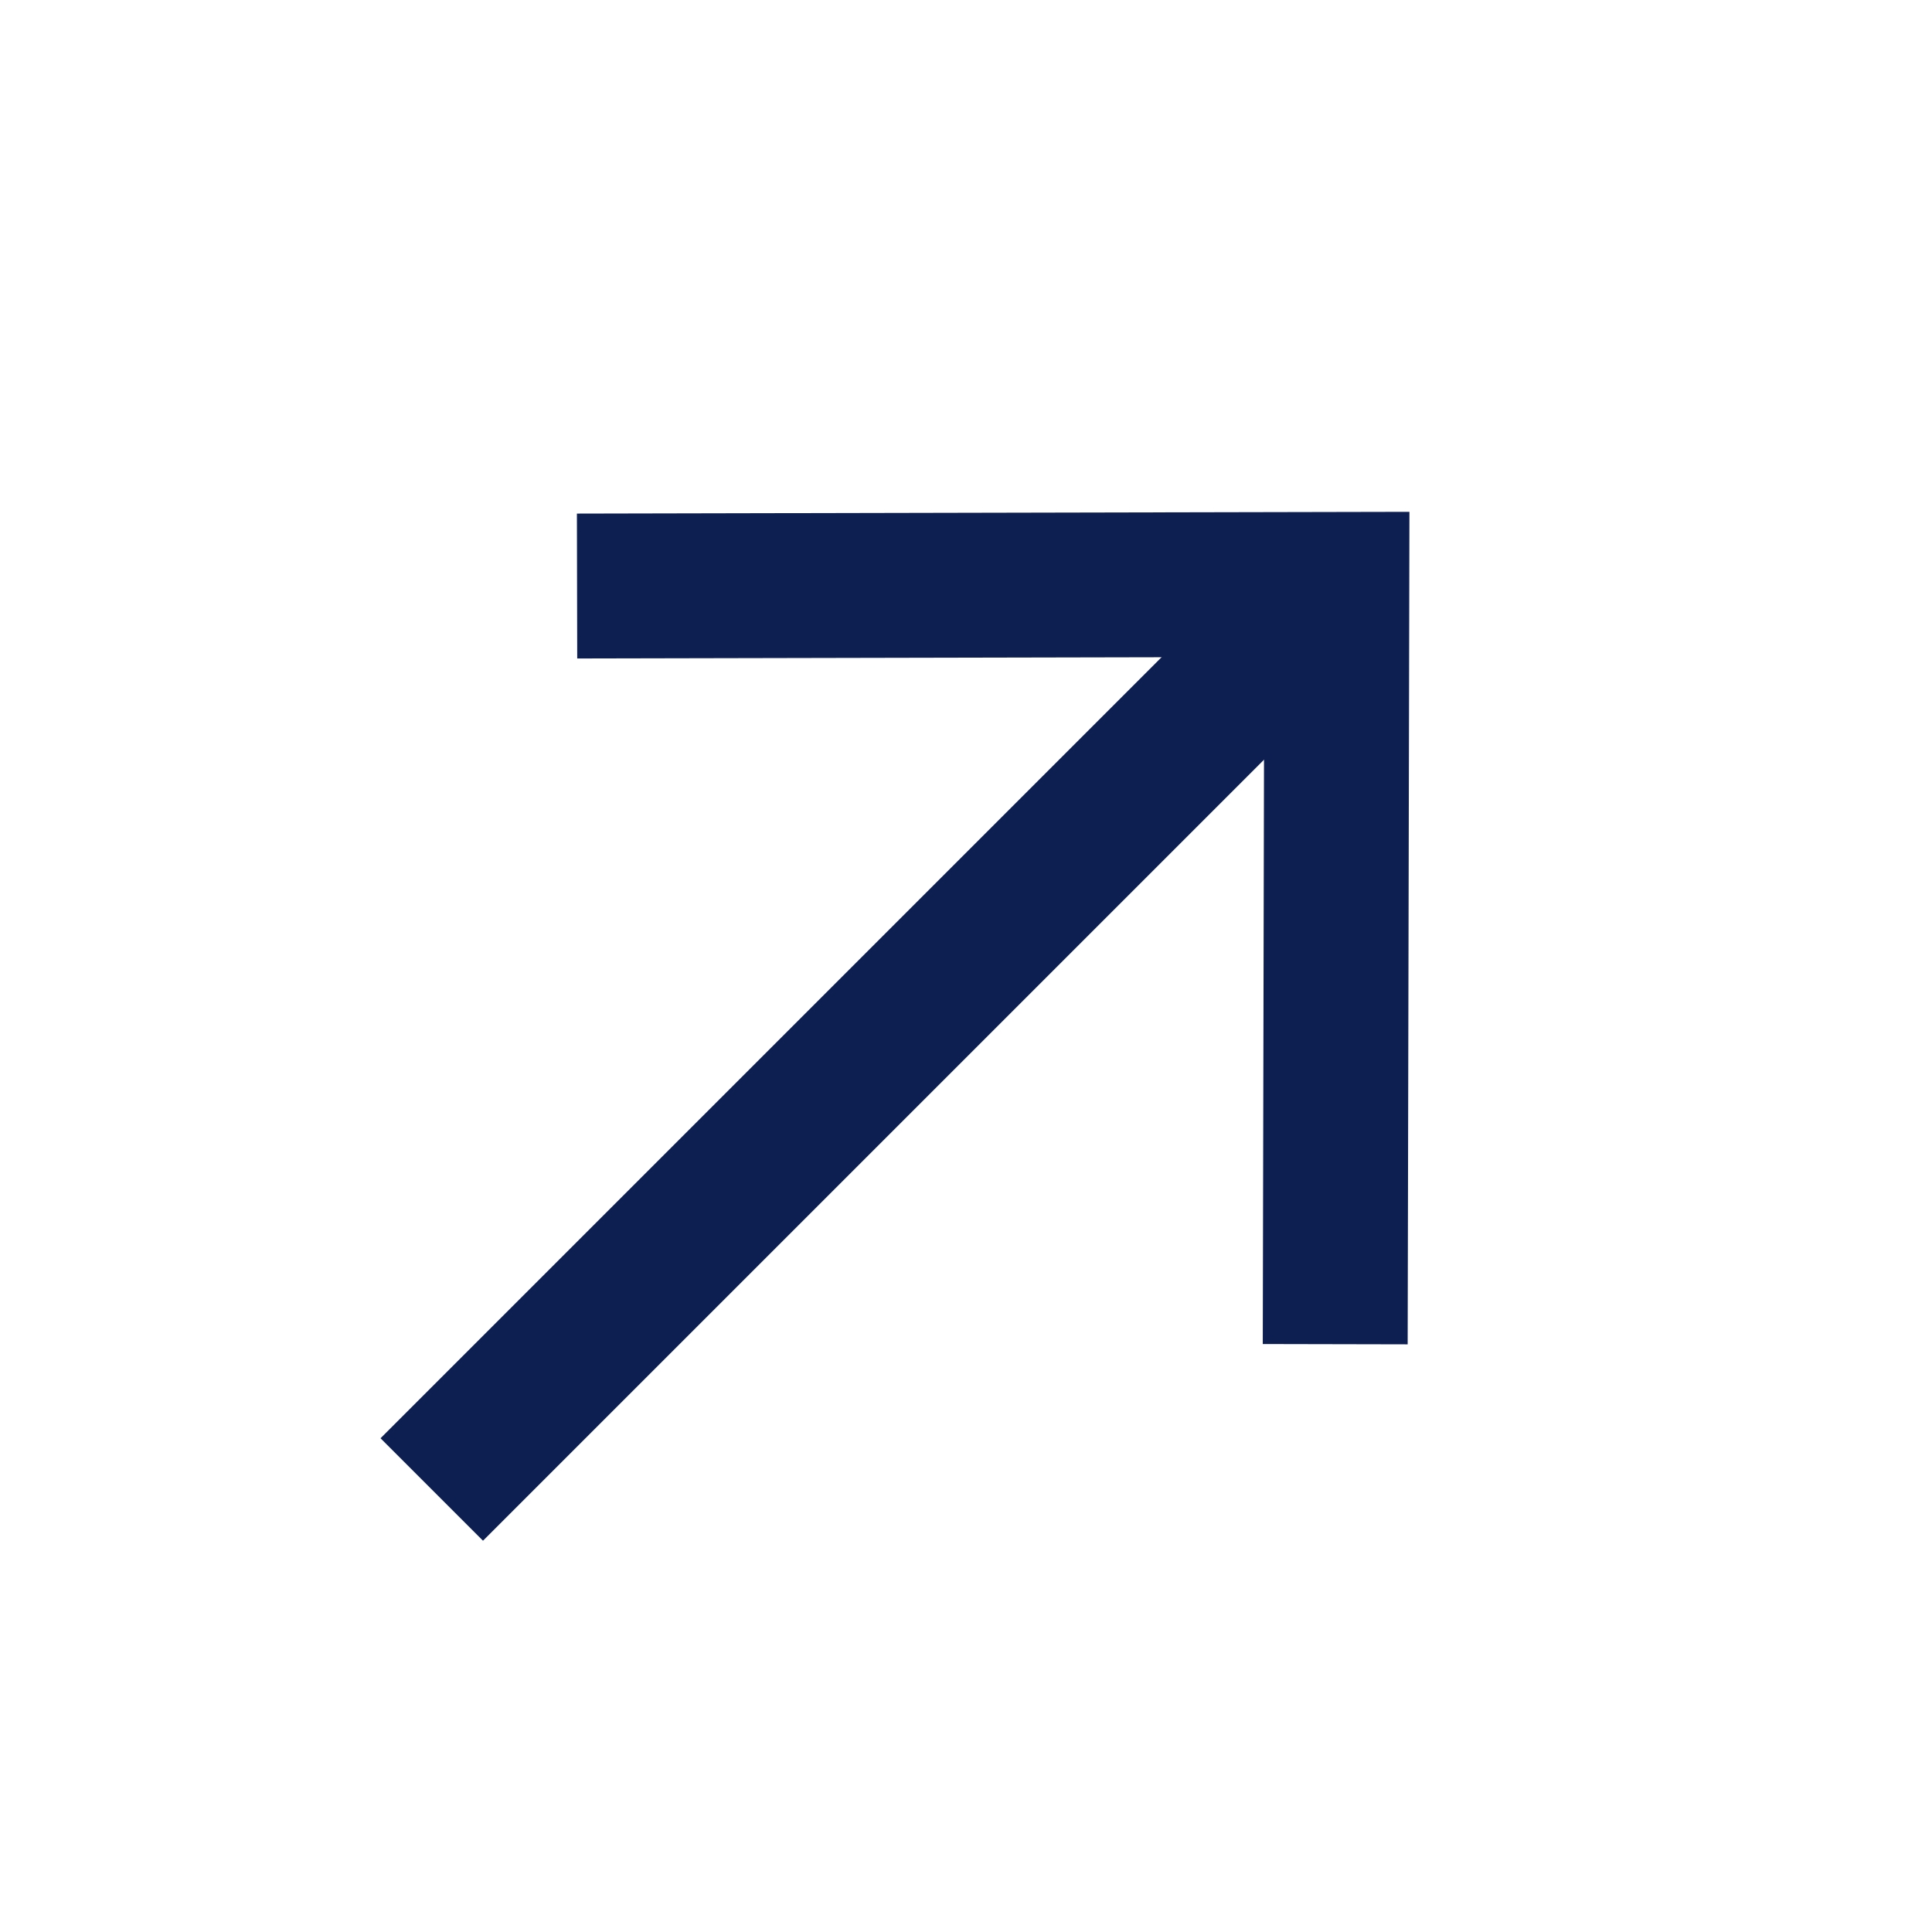
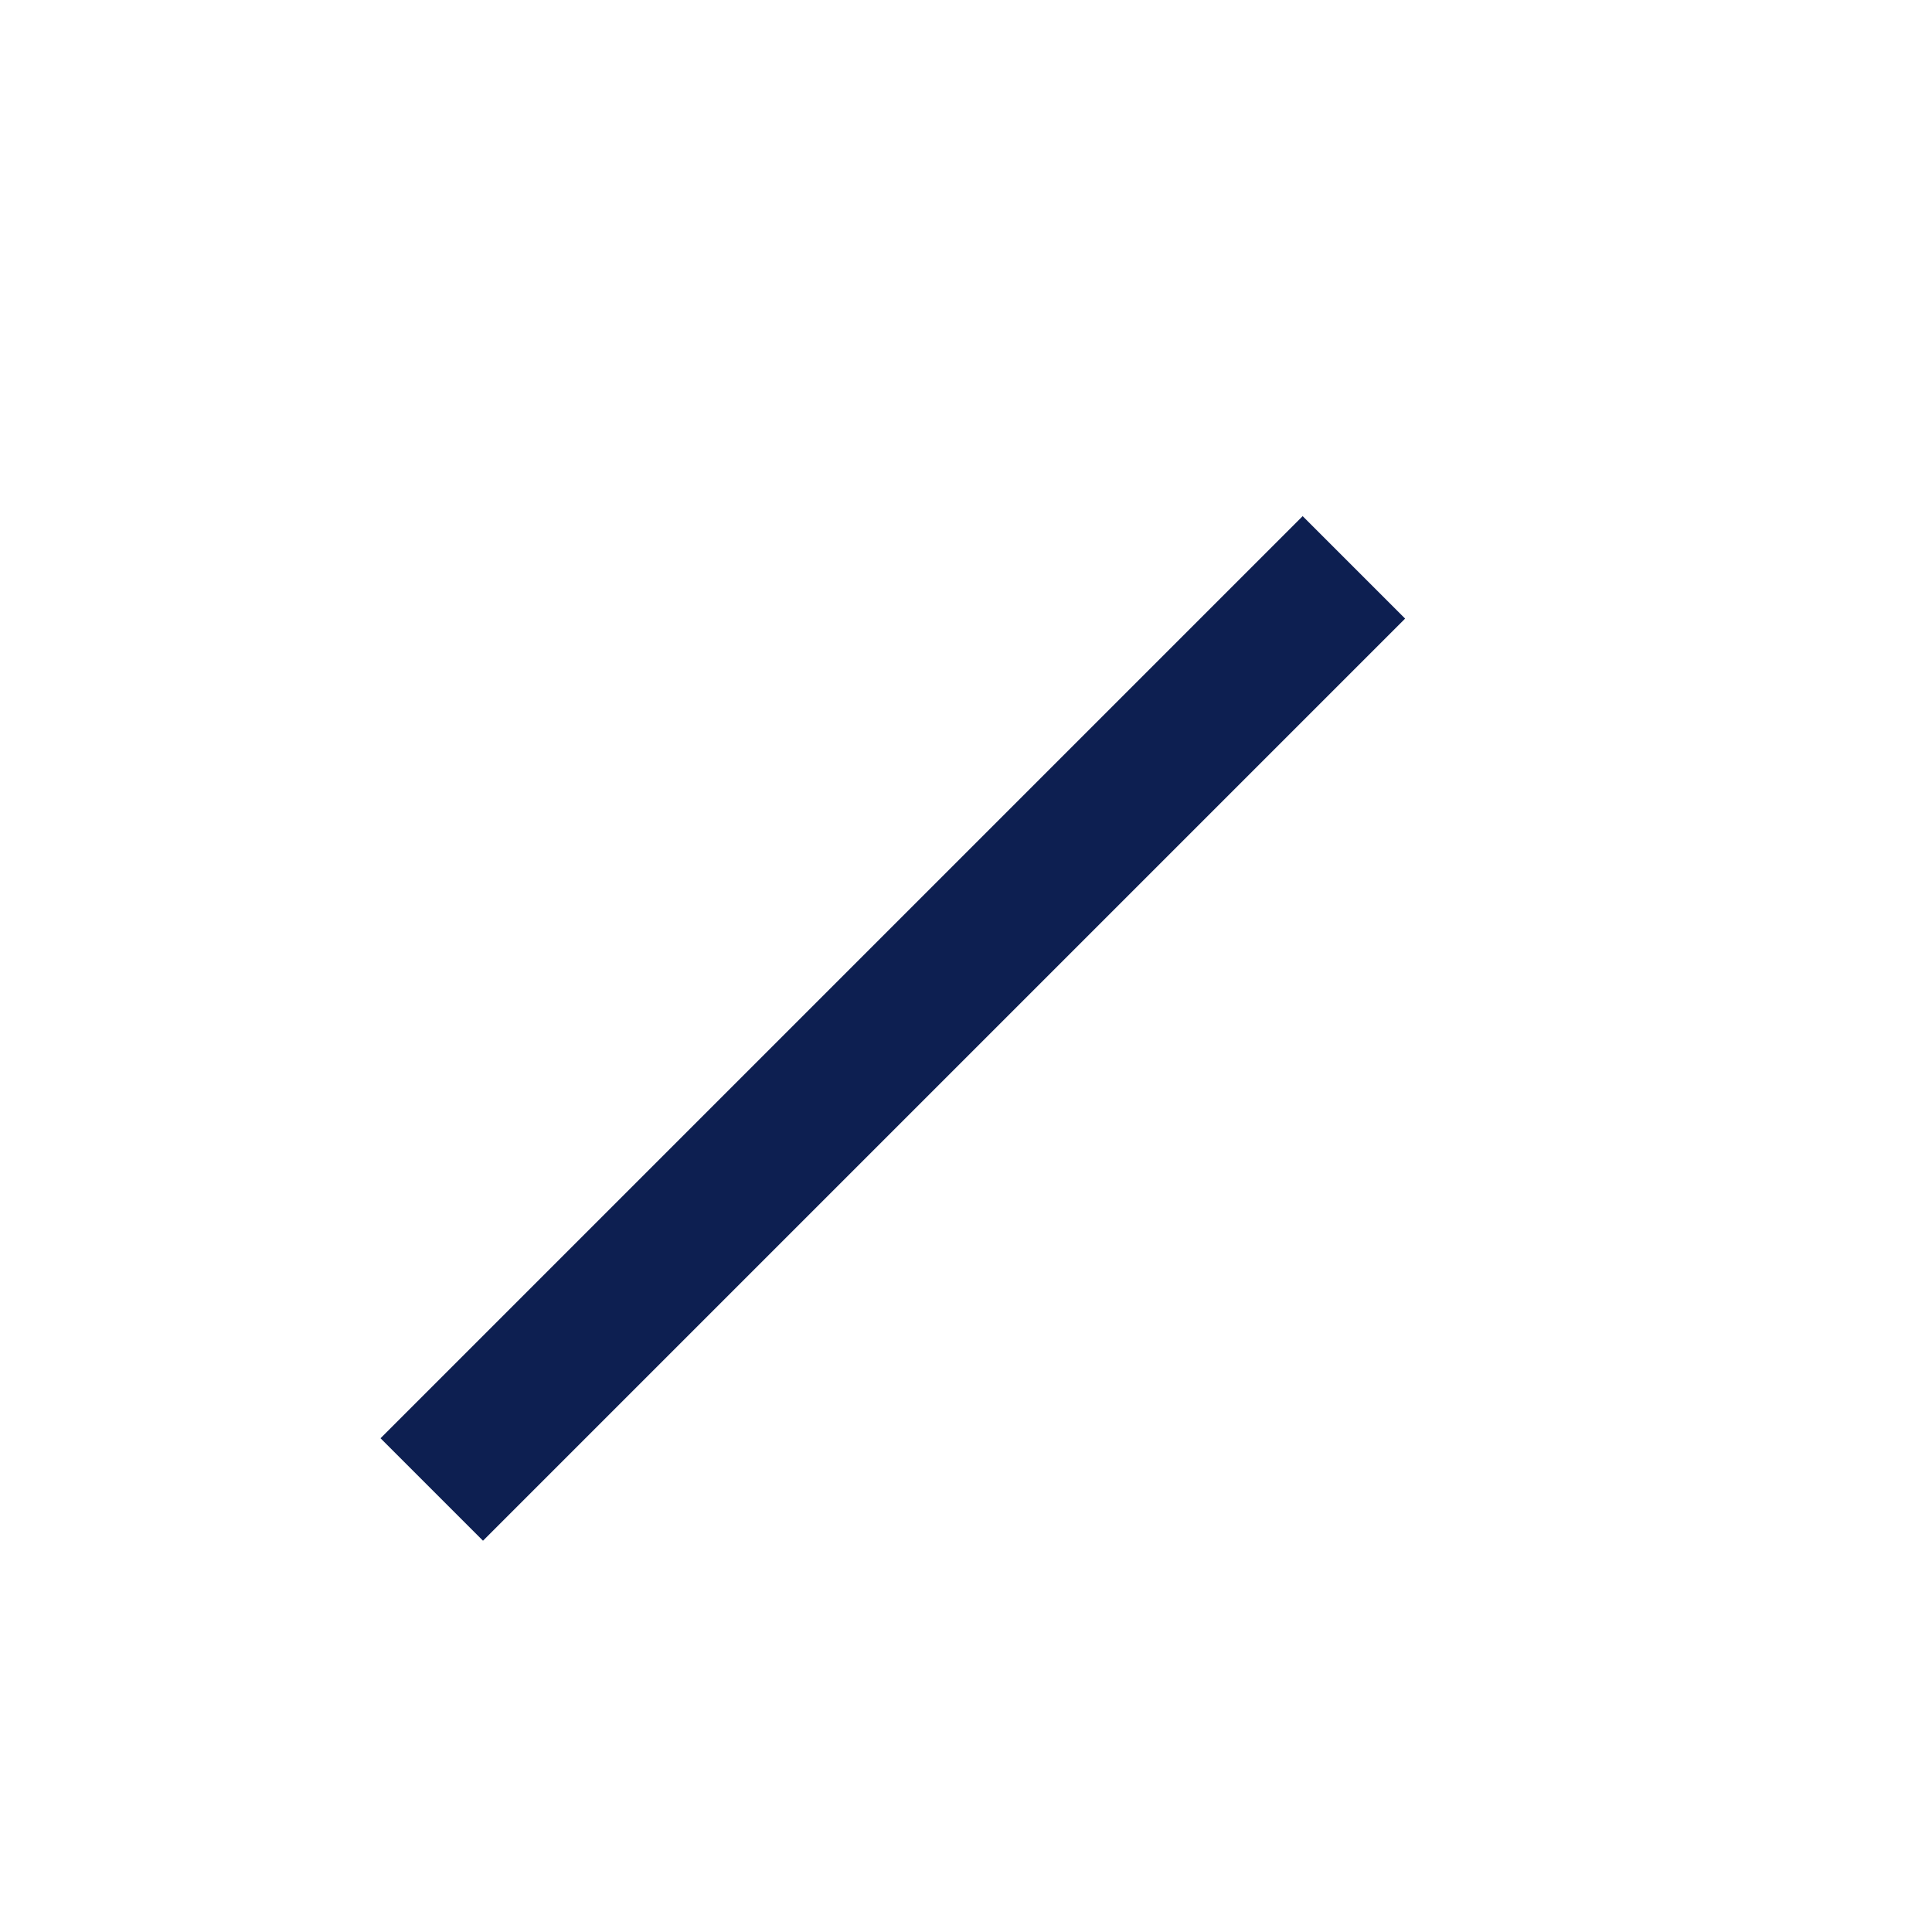
<svg xmlns="http://www.w3.org/2000/svg" width="16" height="16" viewBox="0 0 16 16" fill="none">
  <path d="M10.788 5.123L4 11.911" stroke="#0D1F51" stroke-width="1.2" stroke-linecap="square" />
-   <path d="M11.059 10.532L11.071 4.84L5.379 4.852" stroke="#0D1F51" stroke-width="1.2" stroke-linecap="square" />
</svg>